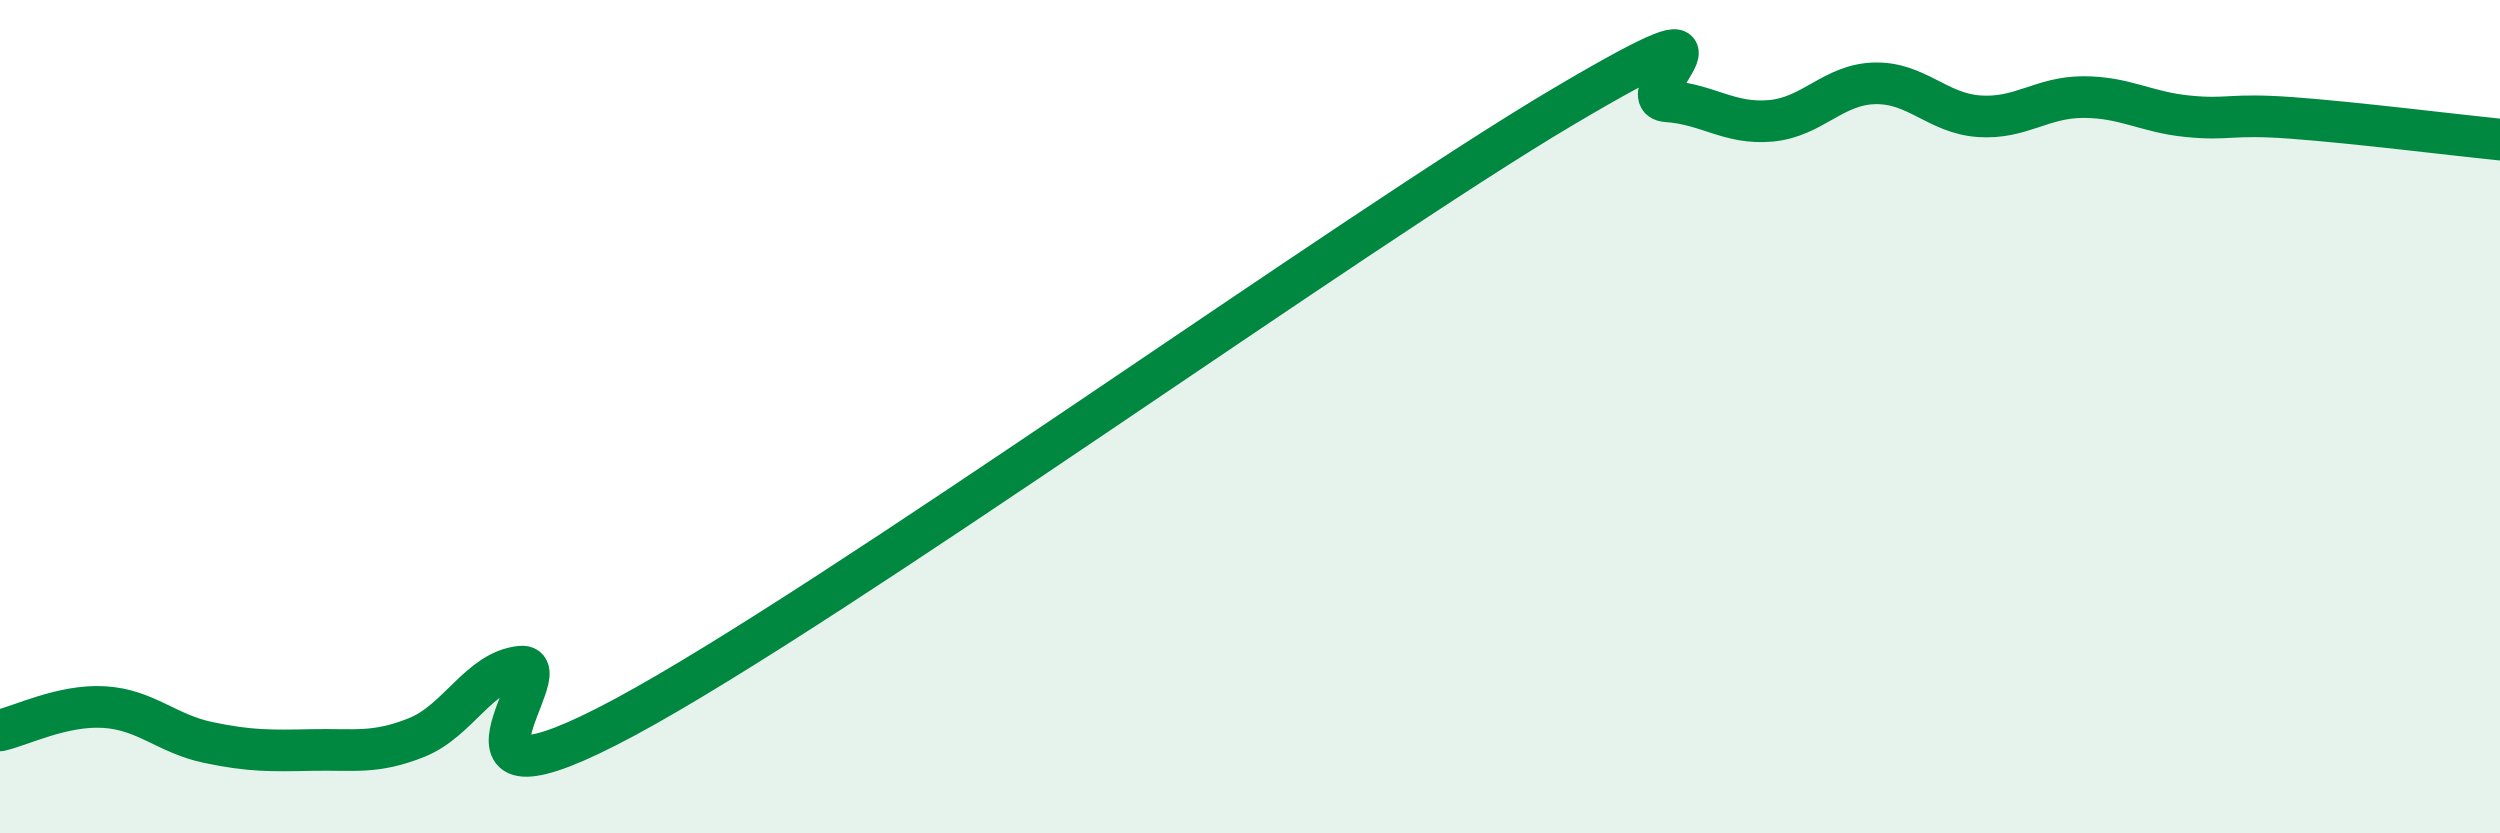
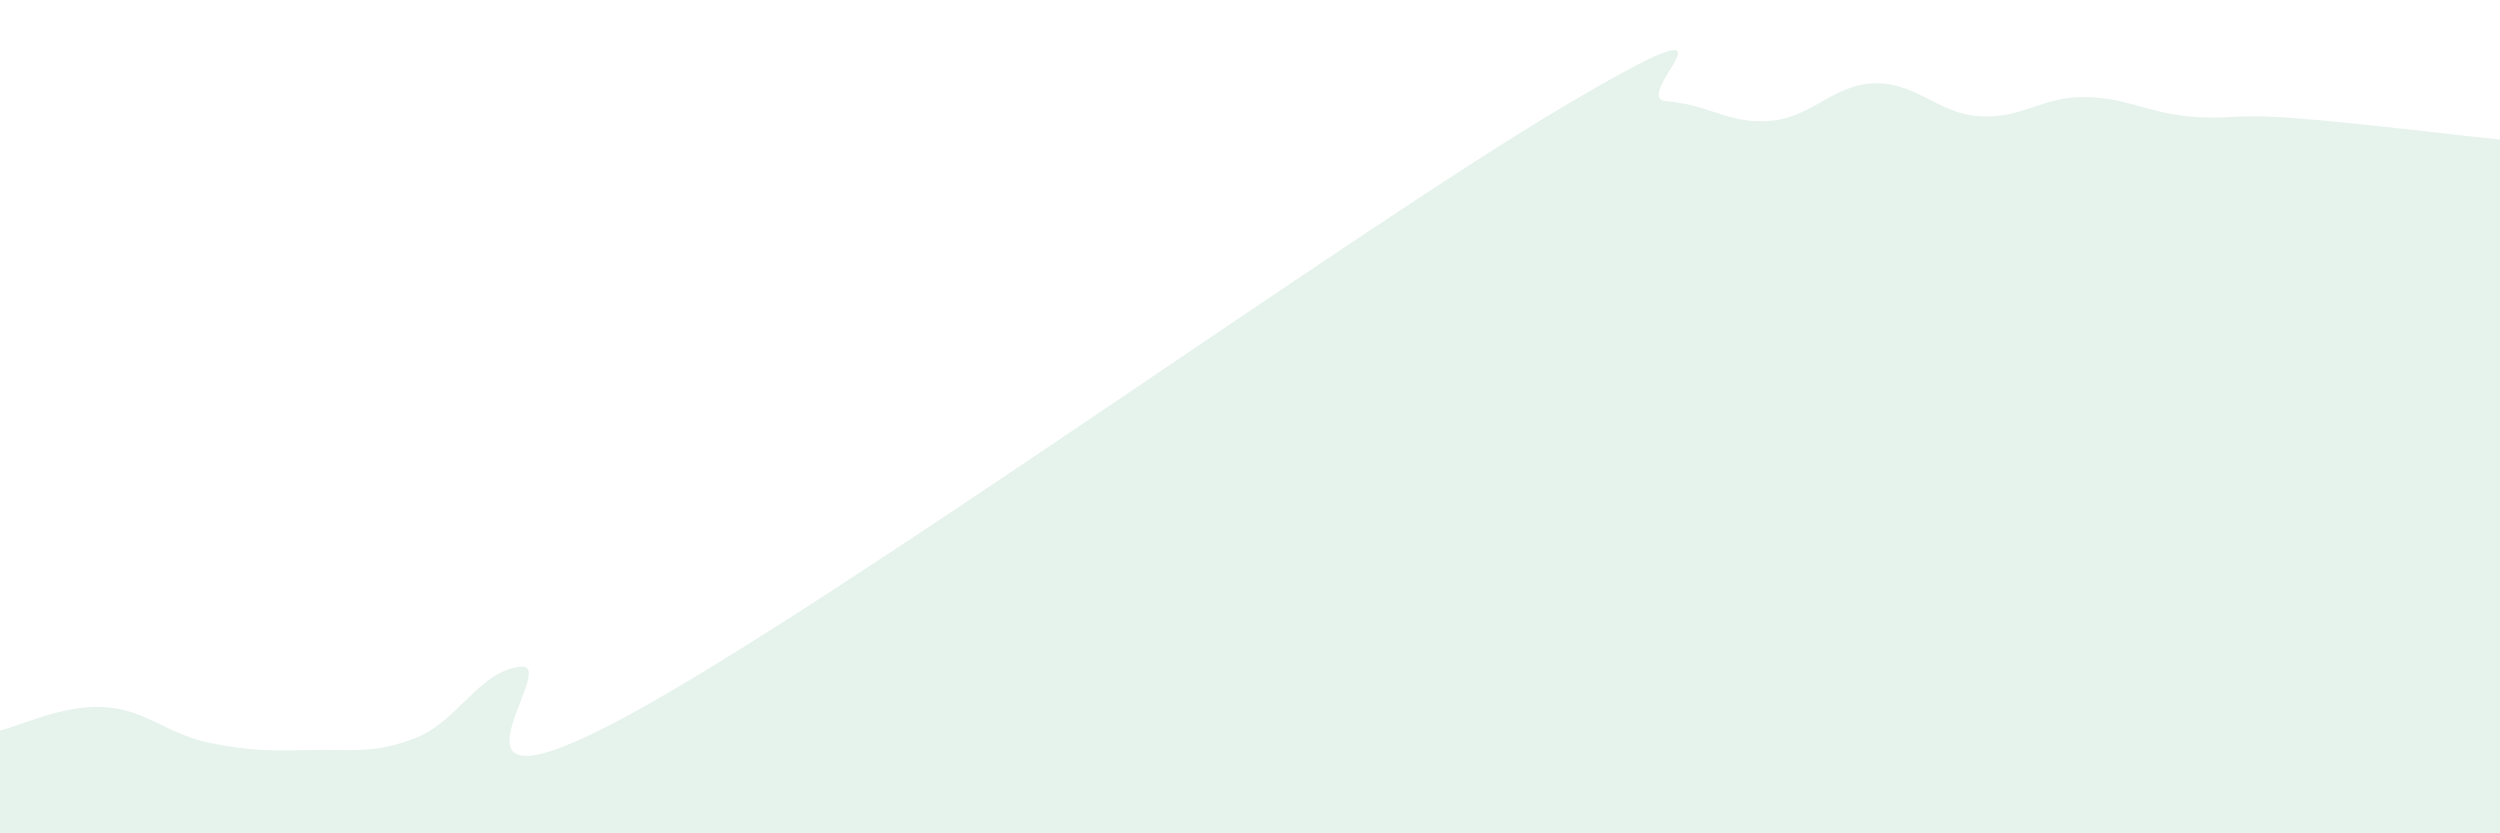
<svg xmlns="http://www.w3.org/2000/svg" width="60" height="20" viewBox="0 0 60 20">
  <path d="M 0,17.53 C 0.5,17.42 1.5,16.91 2.5,16.97 C 3.5,17.03 4,17.61 5,17.82 C 6,18.03 6.5,18.02 7.5,18 C 8.5,17.98 9,18.1 10,17.7 C 11,17.3 11.5,16.1 12.5,16 C 13.5,15.9 10,19.9 15,17.21 C 20,14.52 32.5,5.53 37.5,2.57 C 42.5,-0.39 39,2.36 40,2.43 C 41,2.5 41.5,2.99 42.5,2.9 C 43.5,2.81 44,2.02 45,2 C 46,1.98 46.5,2.72 47.5,2.79 C 48.5,2.86 49,2.33 50,2.33 C 51,2.33 51.5,2.69 52.5,2.79 C 53.5,2.89 53.5,2.72 55,2.83 C 56.5,2.94 59,3.25 60,3.35L60 20L0 20Z" fill="#008740" opacity="0.1" stroke-linecap="round" stroke-linejoin="round" />
-   <path d="M 0,17.53 C 0.5,17.42 1.5,16.91 2.5,16.97 C 3.5,17.03 4,17.61 5,17.82 C 6,18.03 6.5,18.02 7.5,18 C 8.5,17.98 9,18.1 10,17.7 C 11,17.3 11.5,16.1 12.5,16 C 13.5,15.9 10,19.9 15,17.21 C 20,14.52 32.5,5.53 37.5,2.57 C 42.5,-0.39 39,2.36 40,2.43 C 41,2.5 41.5,2.99 42.5,2.9 C 43.5,2.81 44,2.02 45,2 C 46,1.98 46.5,2.72 47.5,2.79 C 48.5,2.86 49,2.33 50,2.33 C 51,2.33 51.5,2.69 52.5,2.79 C 53.5,2.89 53.5,2.72 55,2.83 C 56.5,2.94 59,3.25 60,3.35" stroke="#008740" stroke-width="1" fill="none" stroke-linecap="round" stroke-linejoin="round" />
</svg>